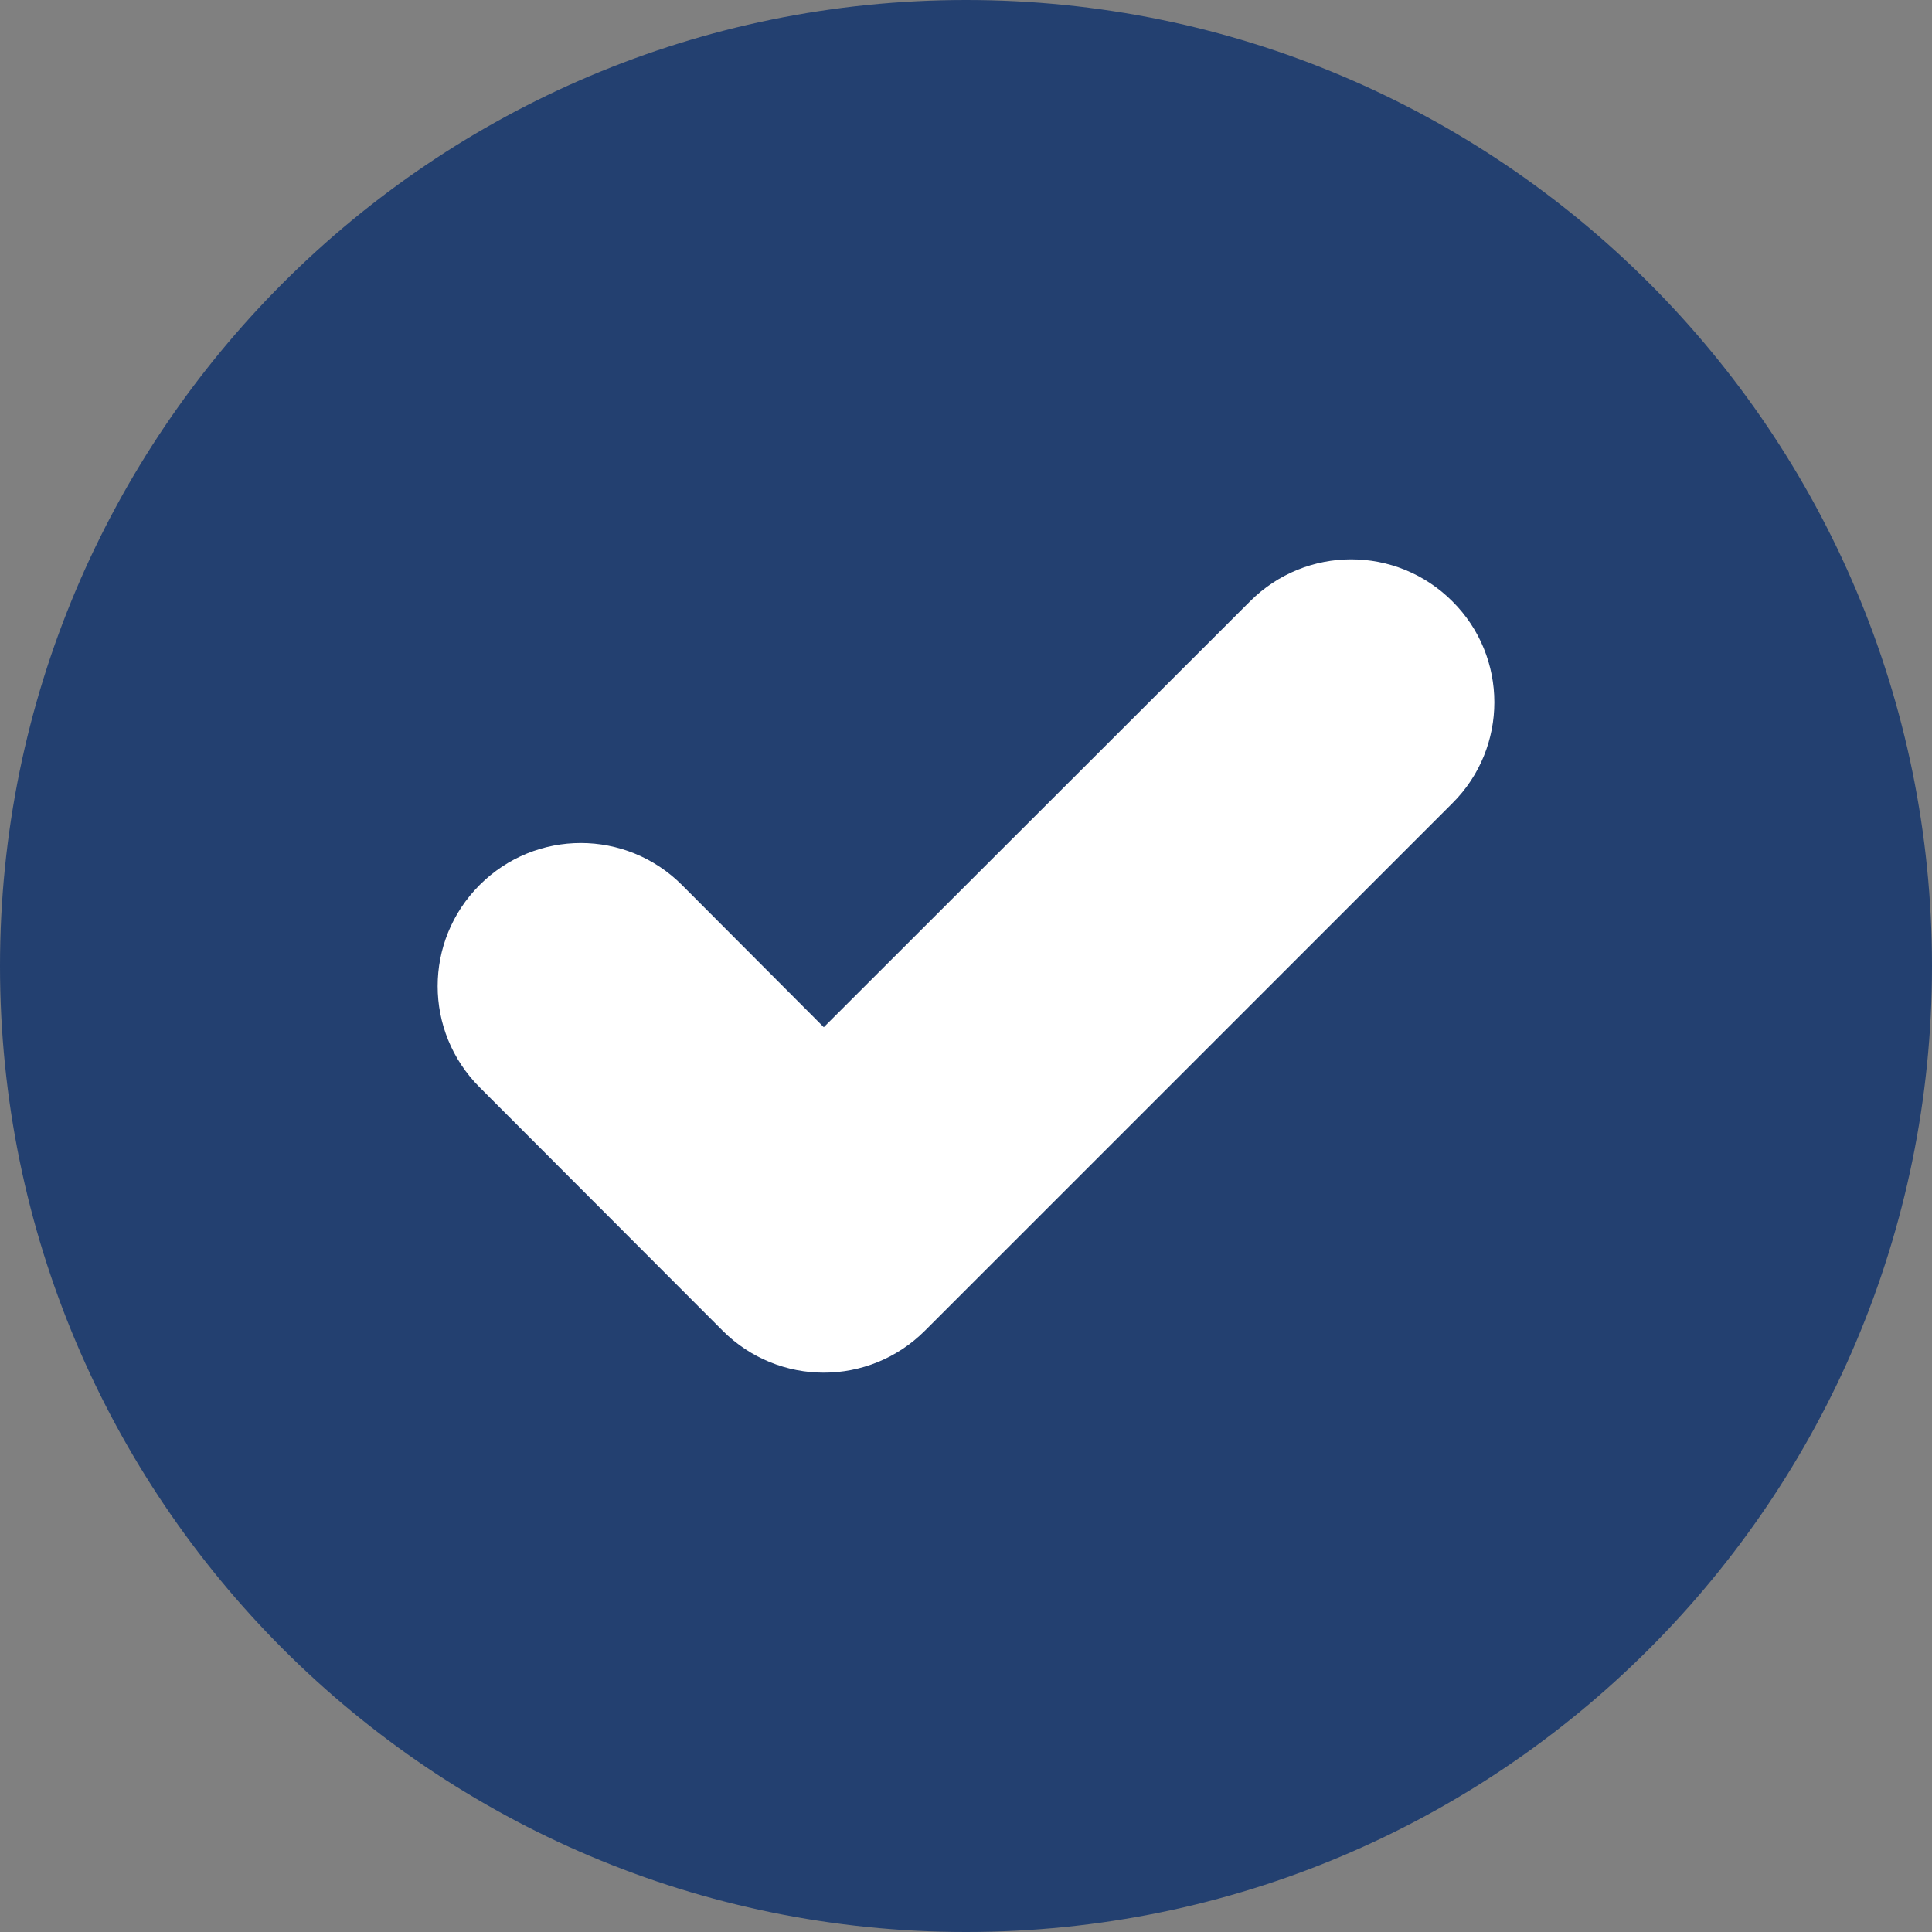
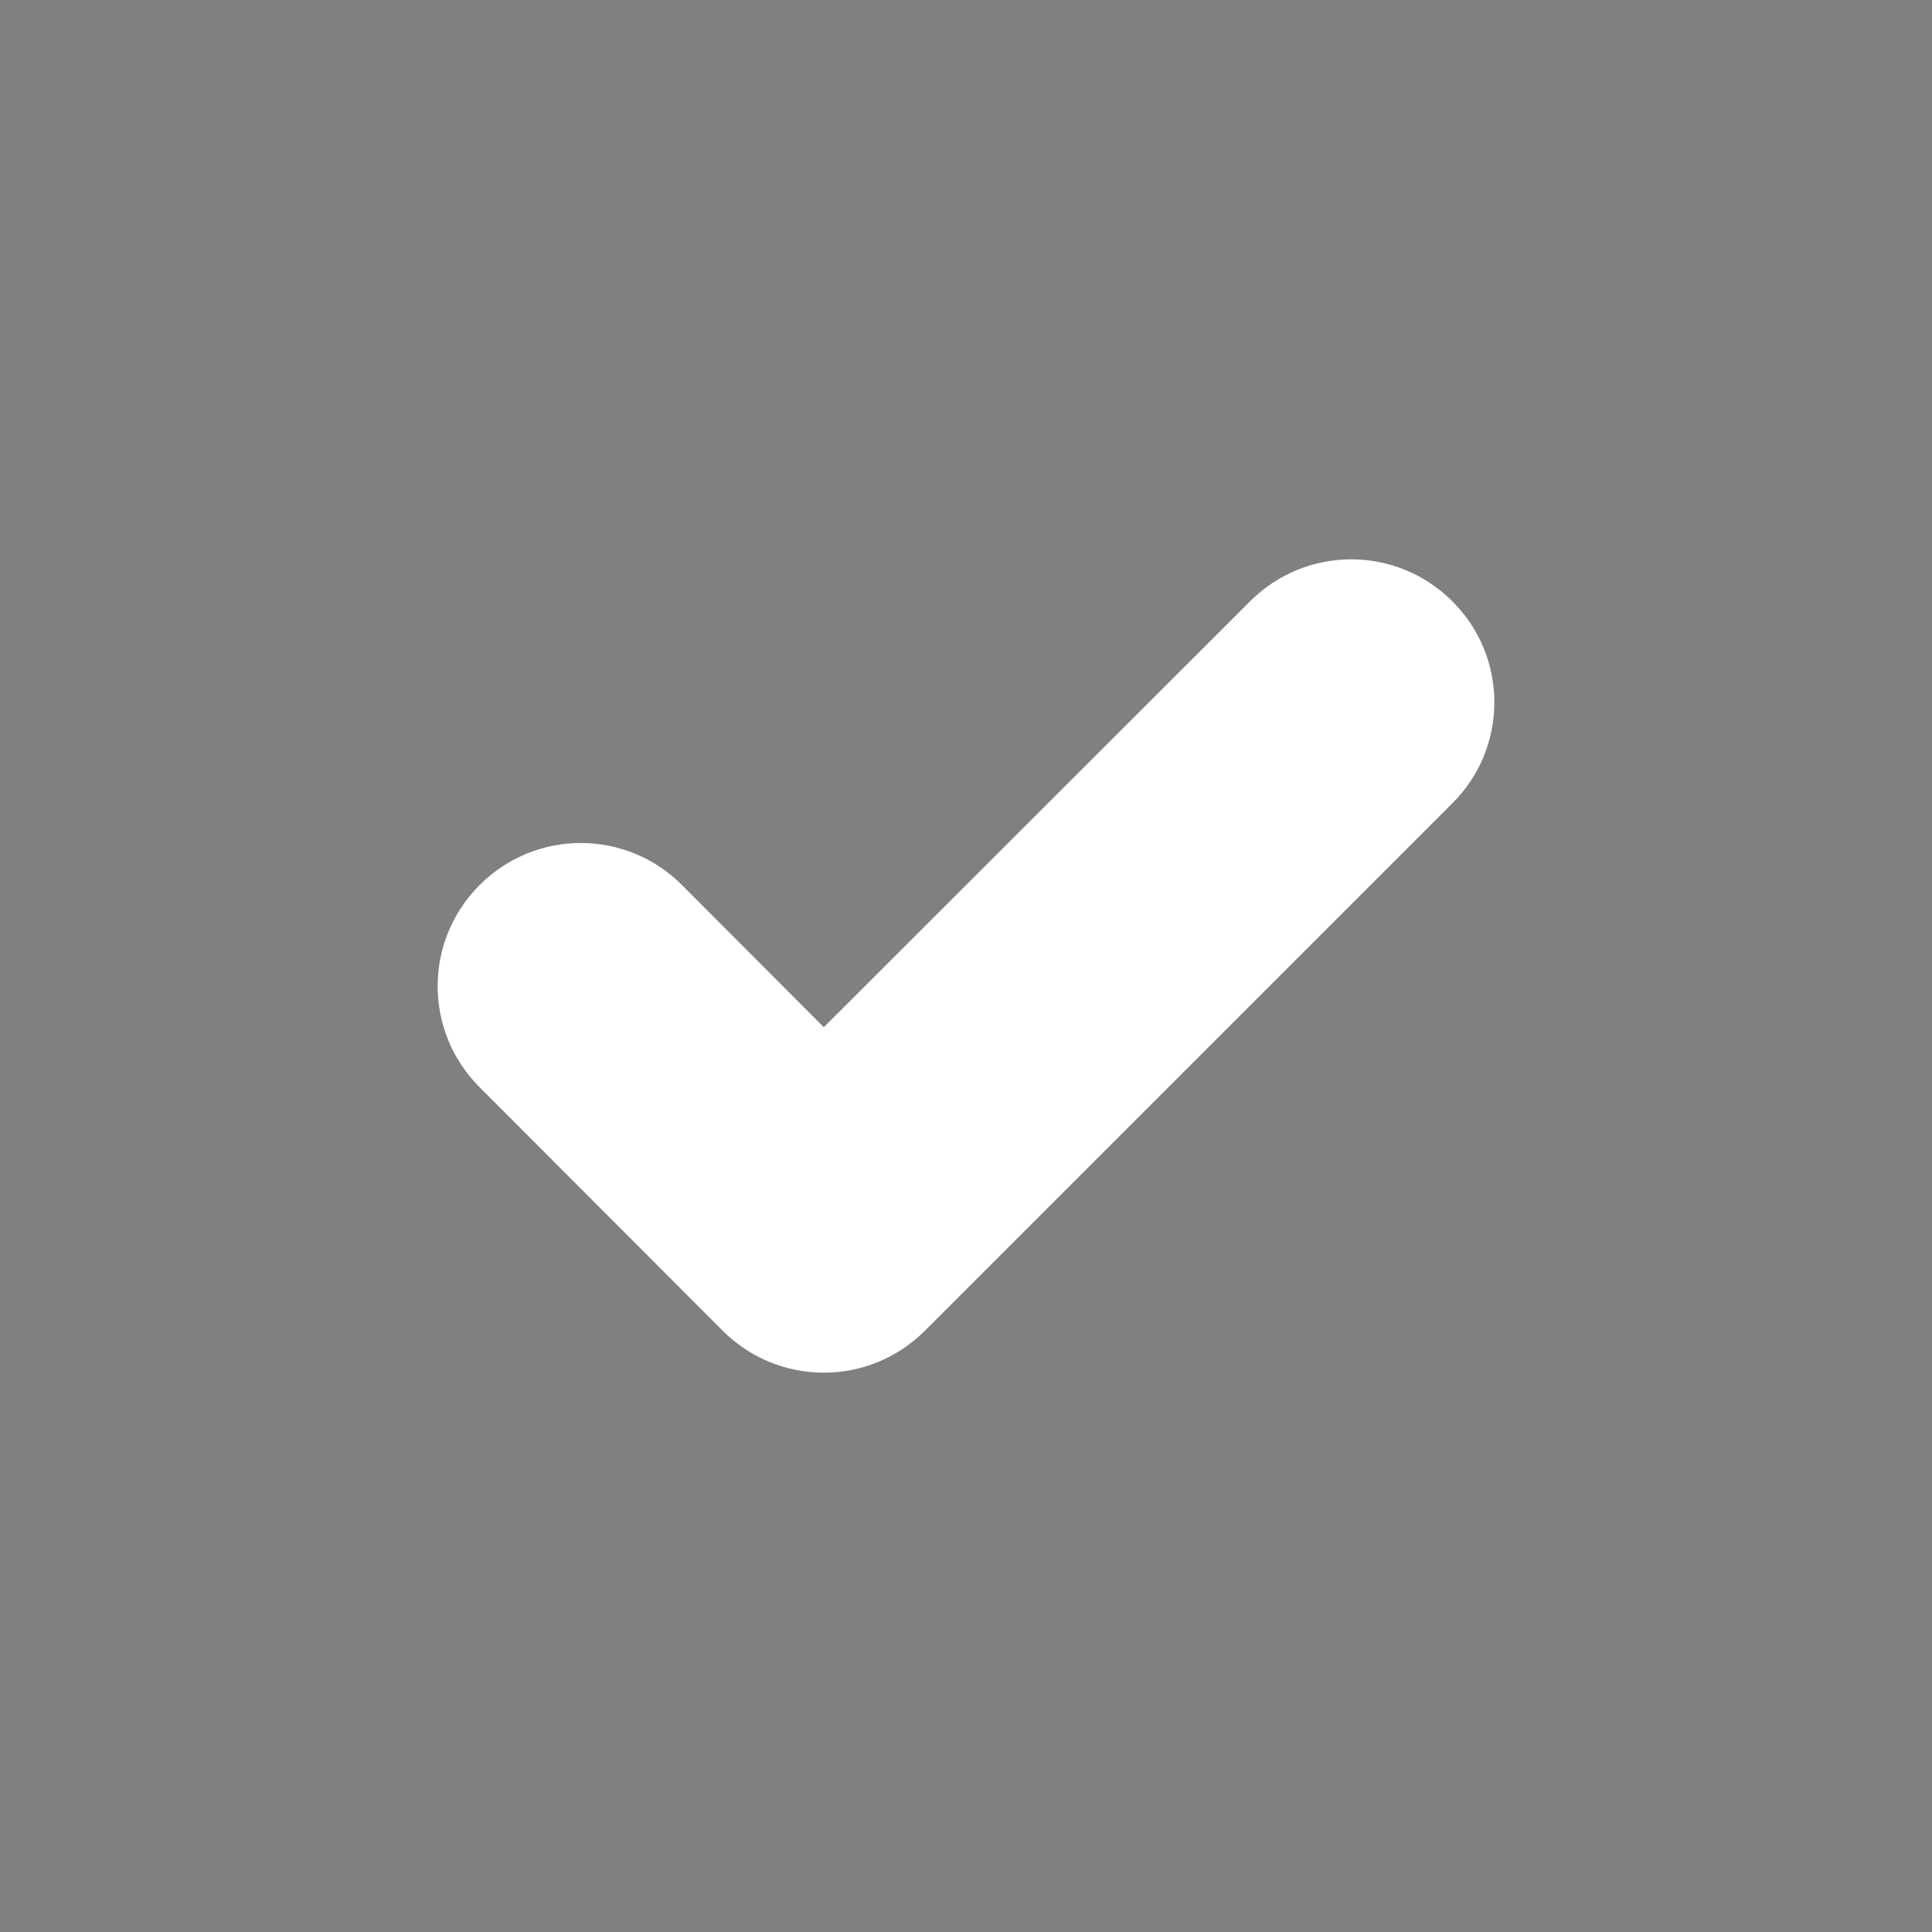
<svg xmlns="http://www.w3.org/2000/svg" version="1.1" id="Layer_1" x="0px" y="0px" viewBox="0 0 51.76 51.76" style="enable-background:new 0 0 51.76 51.76;" xml:space="preserve">
  <rect x="0" y="0" width="51.76" height="51.76" fill="#808080" stroke="none" />
  <style type="text/css">
	.st0{fill:#234070;}
	.st1{fill:#FFFFFF;}
</style>
  <g>
-     <path class="st0" d="M25.88,0c14.29,0,25.88,11.59,25.88,25.88S40.17,51.76,25.88,51.76C11.59,51.76,0,40.17,0,25.88   S11.59,0,25.88,0" />
    <path class="st1" d="M38.91,16.11c-1.5-1.5-3.92-1.5-5.42,0c0,0,0,0,0,0L22.07,27.52l-3.8-3.81c-1.5-1.5-3.92-1.5-5.42,0   c0,0,0,0,0,0c-1.5,1.5-1.5,3.92,0,5.42l6.51,6.52c1.5,1.5,3.92,1.5,5.42,0c0,0,0,0,0,0l14.13-14.13   C40.41,20.03,40.41,17.6,38.91,16.11" />
  </g>
</svg>